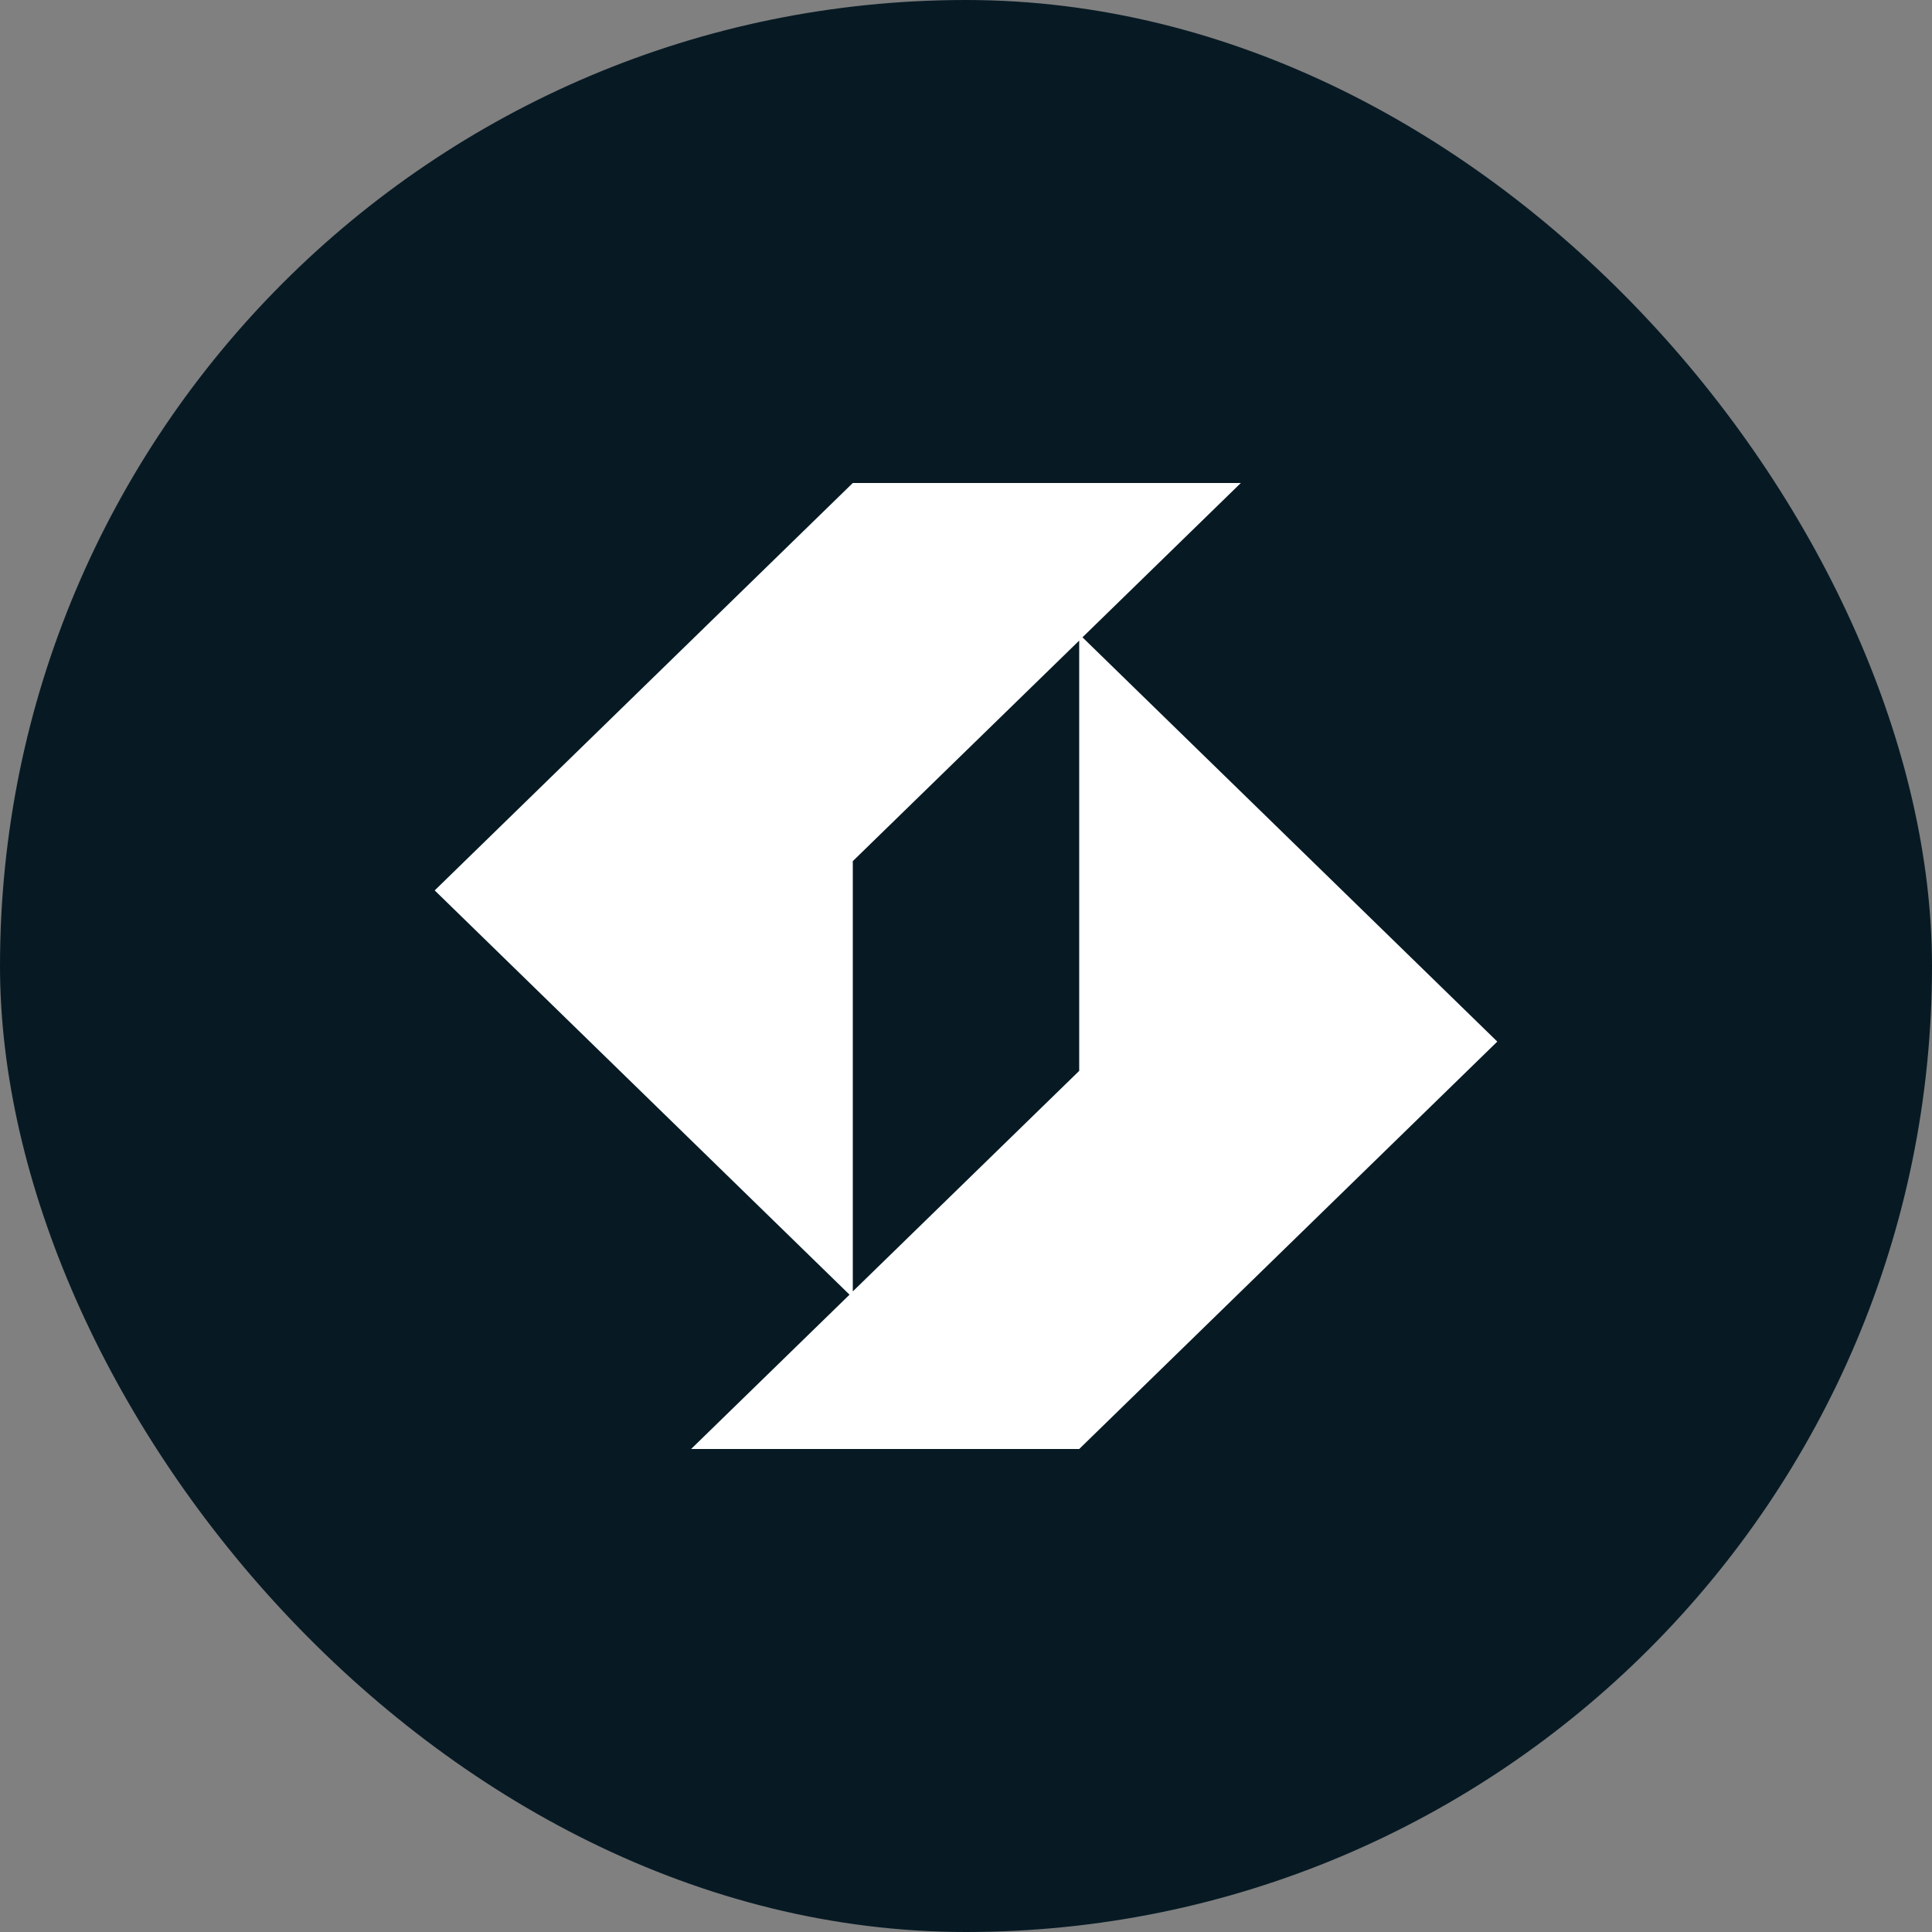
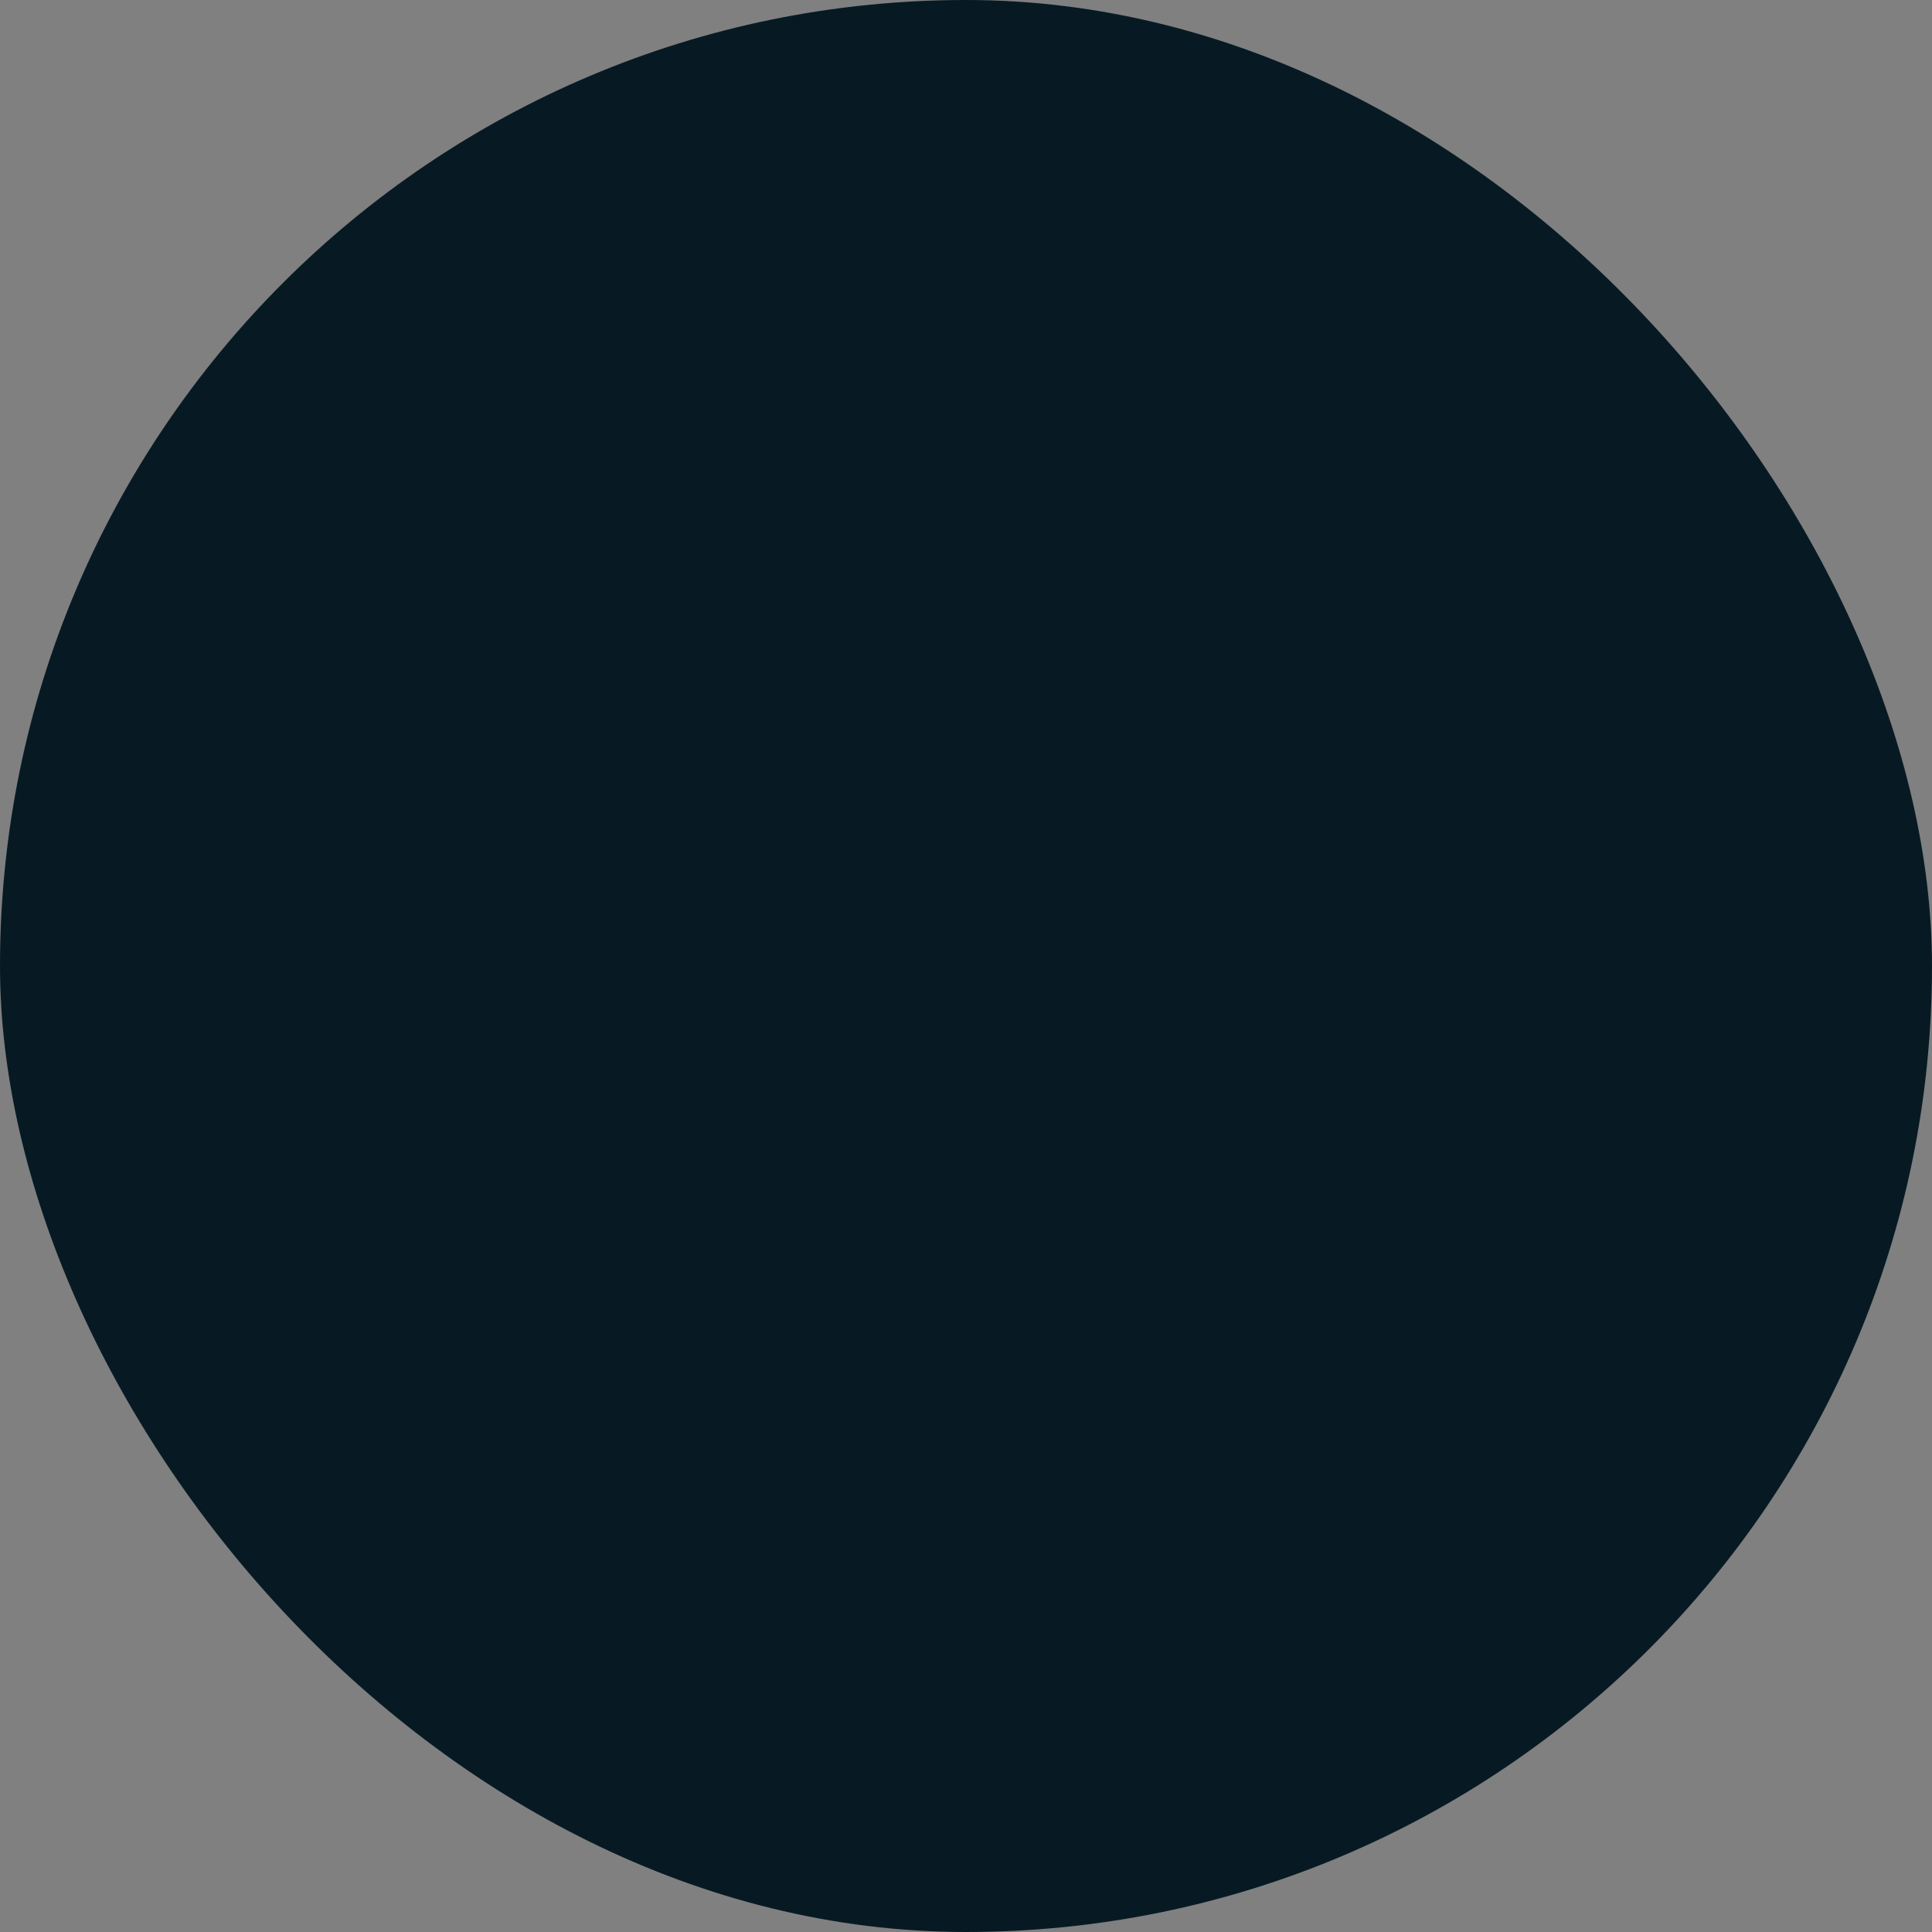
<svg xmlns="http://www.w3.org/2000/svg" width="32" height="32" viewBox="0 0 32 32" fill="none">
  <rect x="0" y="0" width="32" height="32" fill="#808080" stroke="none" />
  <rect width="32" height="32" rx="16" fill="#071A24" />
-   <path d="M17.929 10.556L20.552 8H14.125L7.2 14.748L14.071 21.444L11.447 24H17.875L24.8 17.252L17.929 10.556ZM14.125 21.39V14.263L17.875 10.61V17.737L14.125 21.39V21.39Z" fill="white" />
</svg>